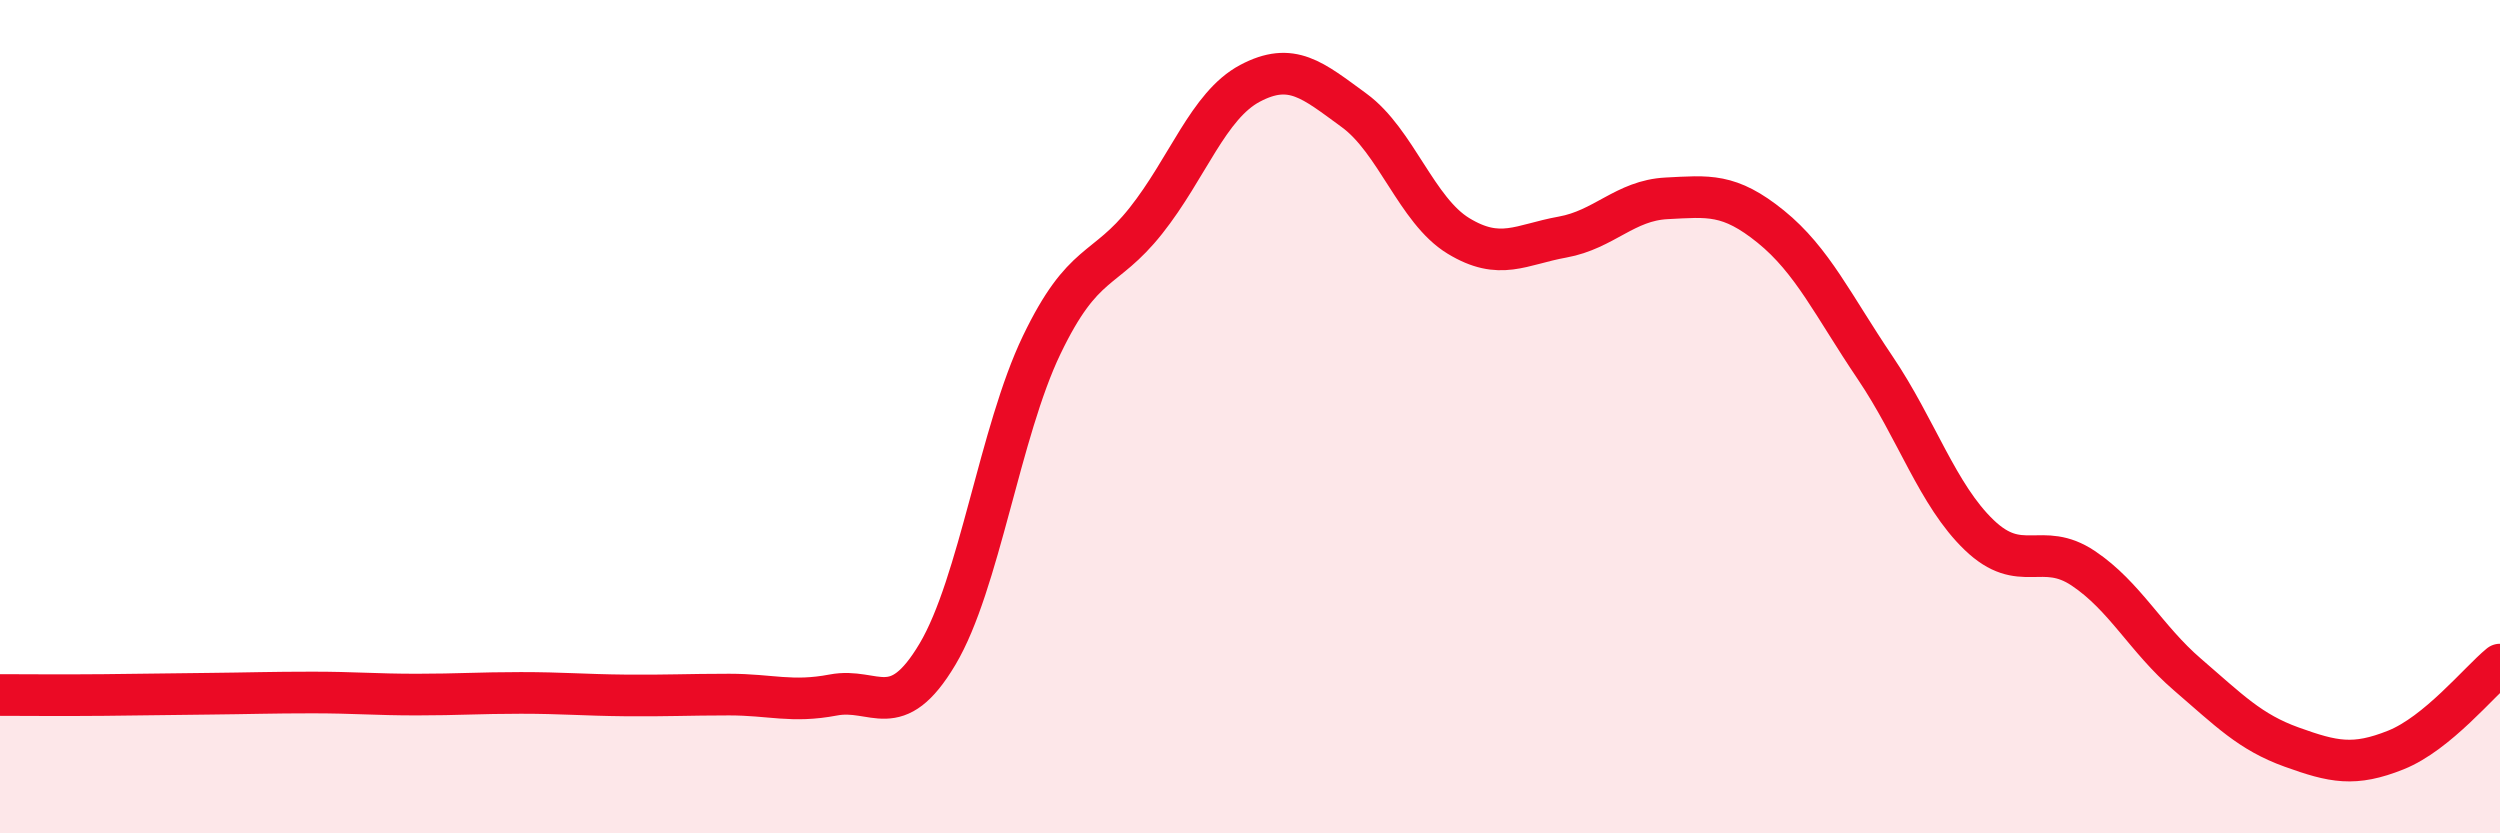
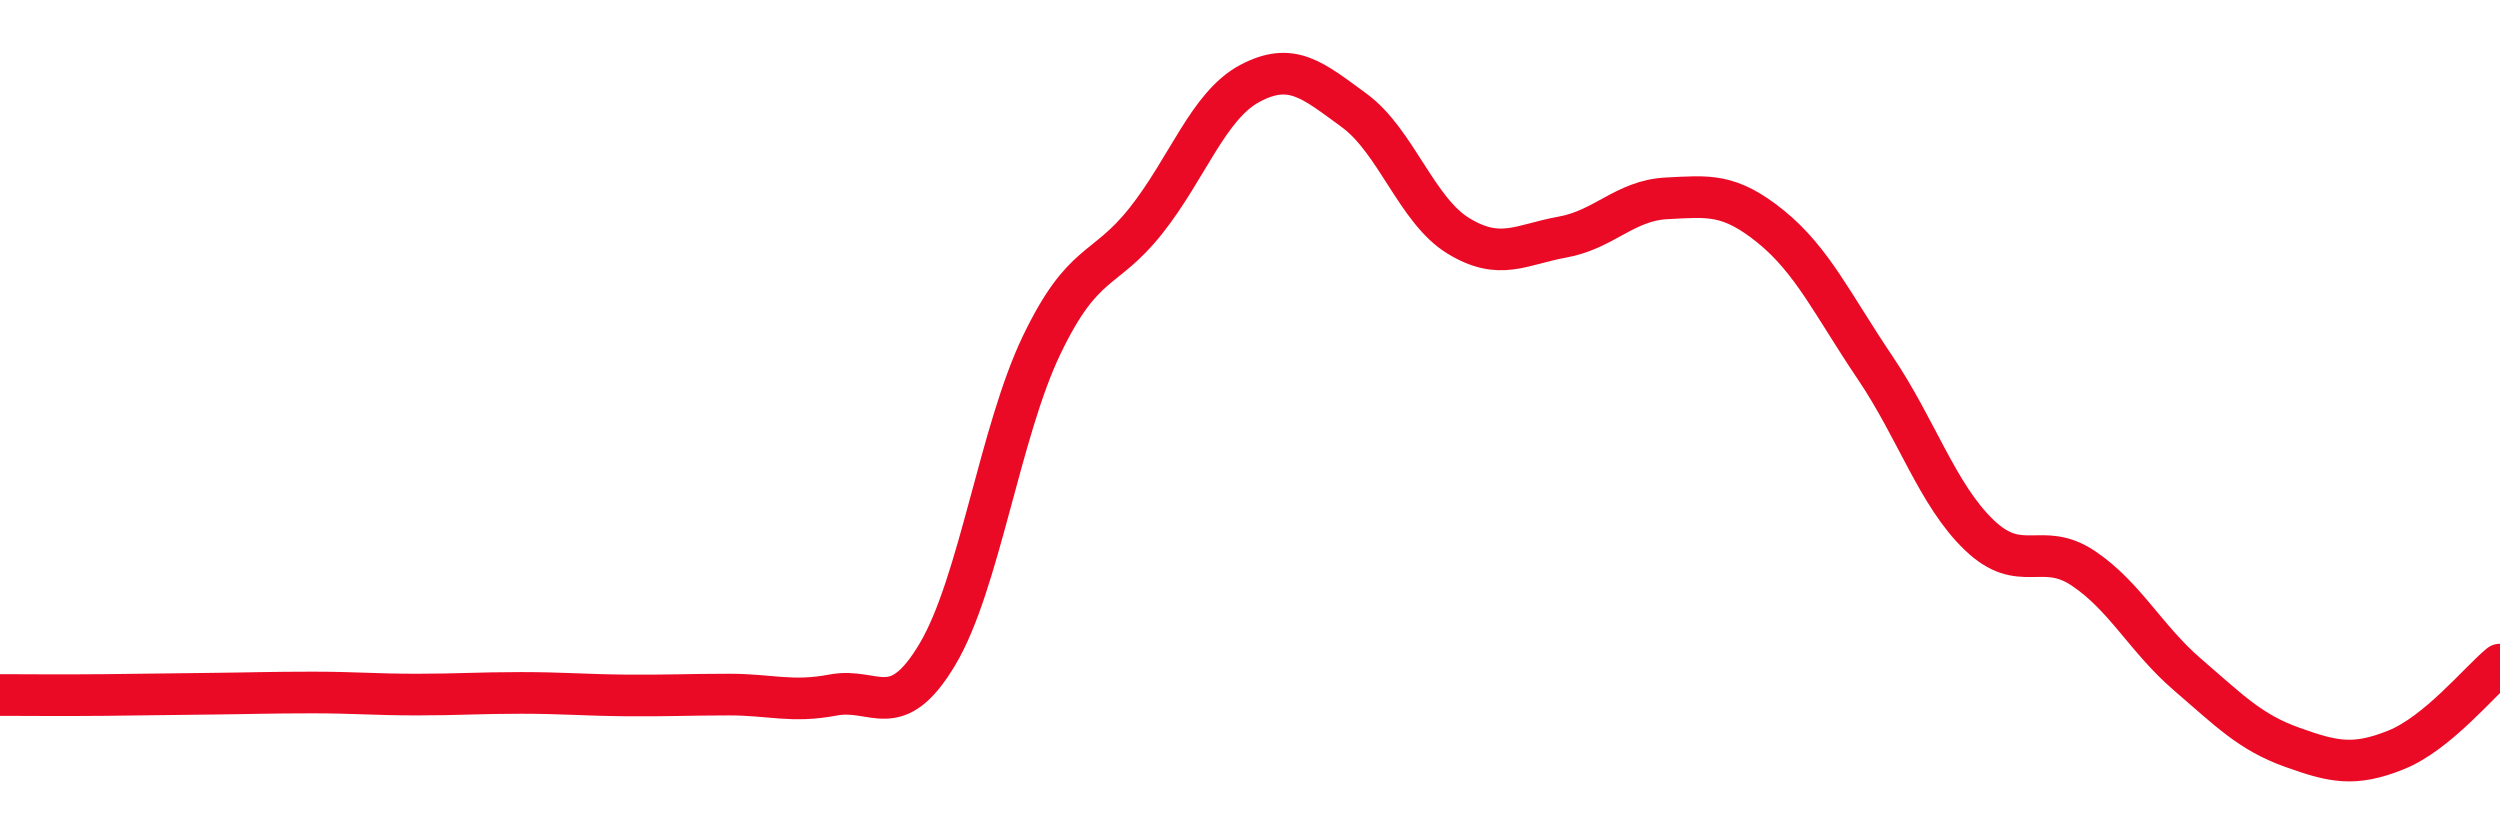
<svg xmlns="http://www.w3.org/2000/svg" width="60" height="20" viewBox="0 0 60 20">
-   <path d="M 0,16.68 C 0.5,16.68 1.5,16.69 2.5,16.68 C 3.5,16.67 4,16.66 5,16.65 C 6,16.64 6.5,16.62 7.5,16.62 C 8.5,16.62 9,16.67 10,16.67 C 11,16.67 11.5,16.63 12.5,16.63 C 13.5,16.63 14,16.68 15,16.69 C 16,16.7 16.5,16.67 17.5,16.67 C 18.5,16.67 19,16.87 20,16.68 C 21,16.49 21.5,17.38 22.5,15.7 C 23.5,14.02 24,10.36 25,8.28 C 26,6.2 26.5,6.56 27.5,5.3 C 28.5,4.04 29,2.53 30,2 C 31,1.47 31.5,1.92 32.5,2.65 C 33.5,3.38 34,5.05 35,5.66 C 36,6.27 36.5,5.87 37.5,5.69 C 38.5,5.51 39,4.81 40,4.76 C 41,4.71 41.5,4.63 42.5,5.44 C 43.5,6.25 44,7.34 45,8.82 C 46,10.3 46.5,11.88 47.5,12.84 C 48.5,13.8 49,12.97 50,13.64 C 51,14.31 51.5,15.33 52.5,16.19 C 53.5,17.05 54,17.57 55,17.93 C 56,18.29 56.5,18.4 57.5,18 C 58.5,17.6 59.5,16.36 60,15.95L60 20L0 20Z" fill="#EB0A25" opacity="0.1" stroke-linecap="round" stroke-linejoin="round" />
  <path d="M 0,16.68 C 0.5,16.68 1.5,16.69 2.5,16.68 C 3.5,16.67 4,16.66 5,16.65 C 6,16.64 6.5,16.62 7.5,16.62 C 8.5,16.62 9,16.67 10,16.67 C 11,16.67 11.5,16.63 12.5,16.63 C 13.5,16.63 14,16.68 15,16.69 C 16,16.7 16.5,16.67 17.5,16.67 C 18.5,16.67 19,16.87 20,16.68 C 21,16.49 21.5,17.38 22.5,15.7 C 23.5,14.02 24,10.36 25,8.28 C 26,6.2 26.5,6.56 27.5,5.3 C 28.5,4.04 29,2.53 30,2 C 31,1.47 31.5,1.92 32.5,2.65 C 33.5,3.38 34,5.05 35,5.66 C 36,6.27 36.5,5.87 37.5,5.69 C 38.5,5.51 39,4.81 40,4.76 C 41,4.71 41.5,4.63 42.5,5.44 C 43.5,6.25 44,7.34 45,8.82 C 46,10.3 46.5,11.88 47.5,12.84 C 48.5,13.8 49,12.97 50,13.64 C 51,14.31 51.5,15.33 52.5,16.19 C 53.5,17.05 54,17.57 55,17.93 C 56,18.29 56.5,18.4 57.5,18 C 58.5,17.6 59.5,16.36 60,15.95" stroke="#EB0A25" stroke-width="1" fill="none" stroke-linecap="round" stroke-linejoin="round" />
</svg>